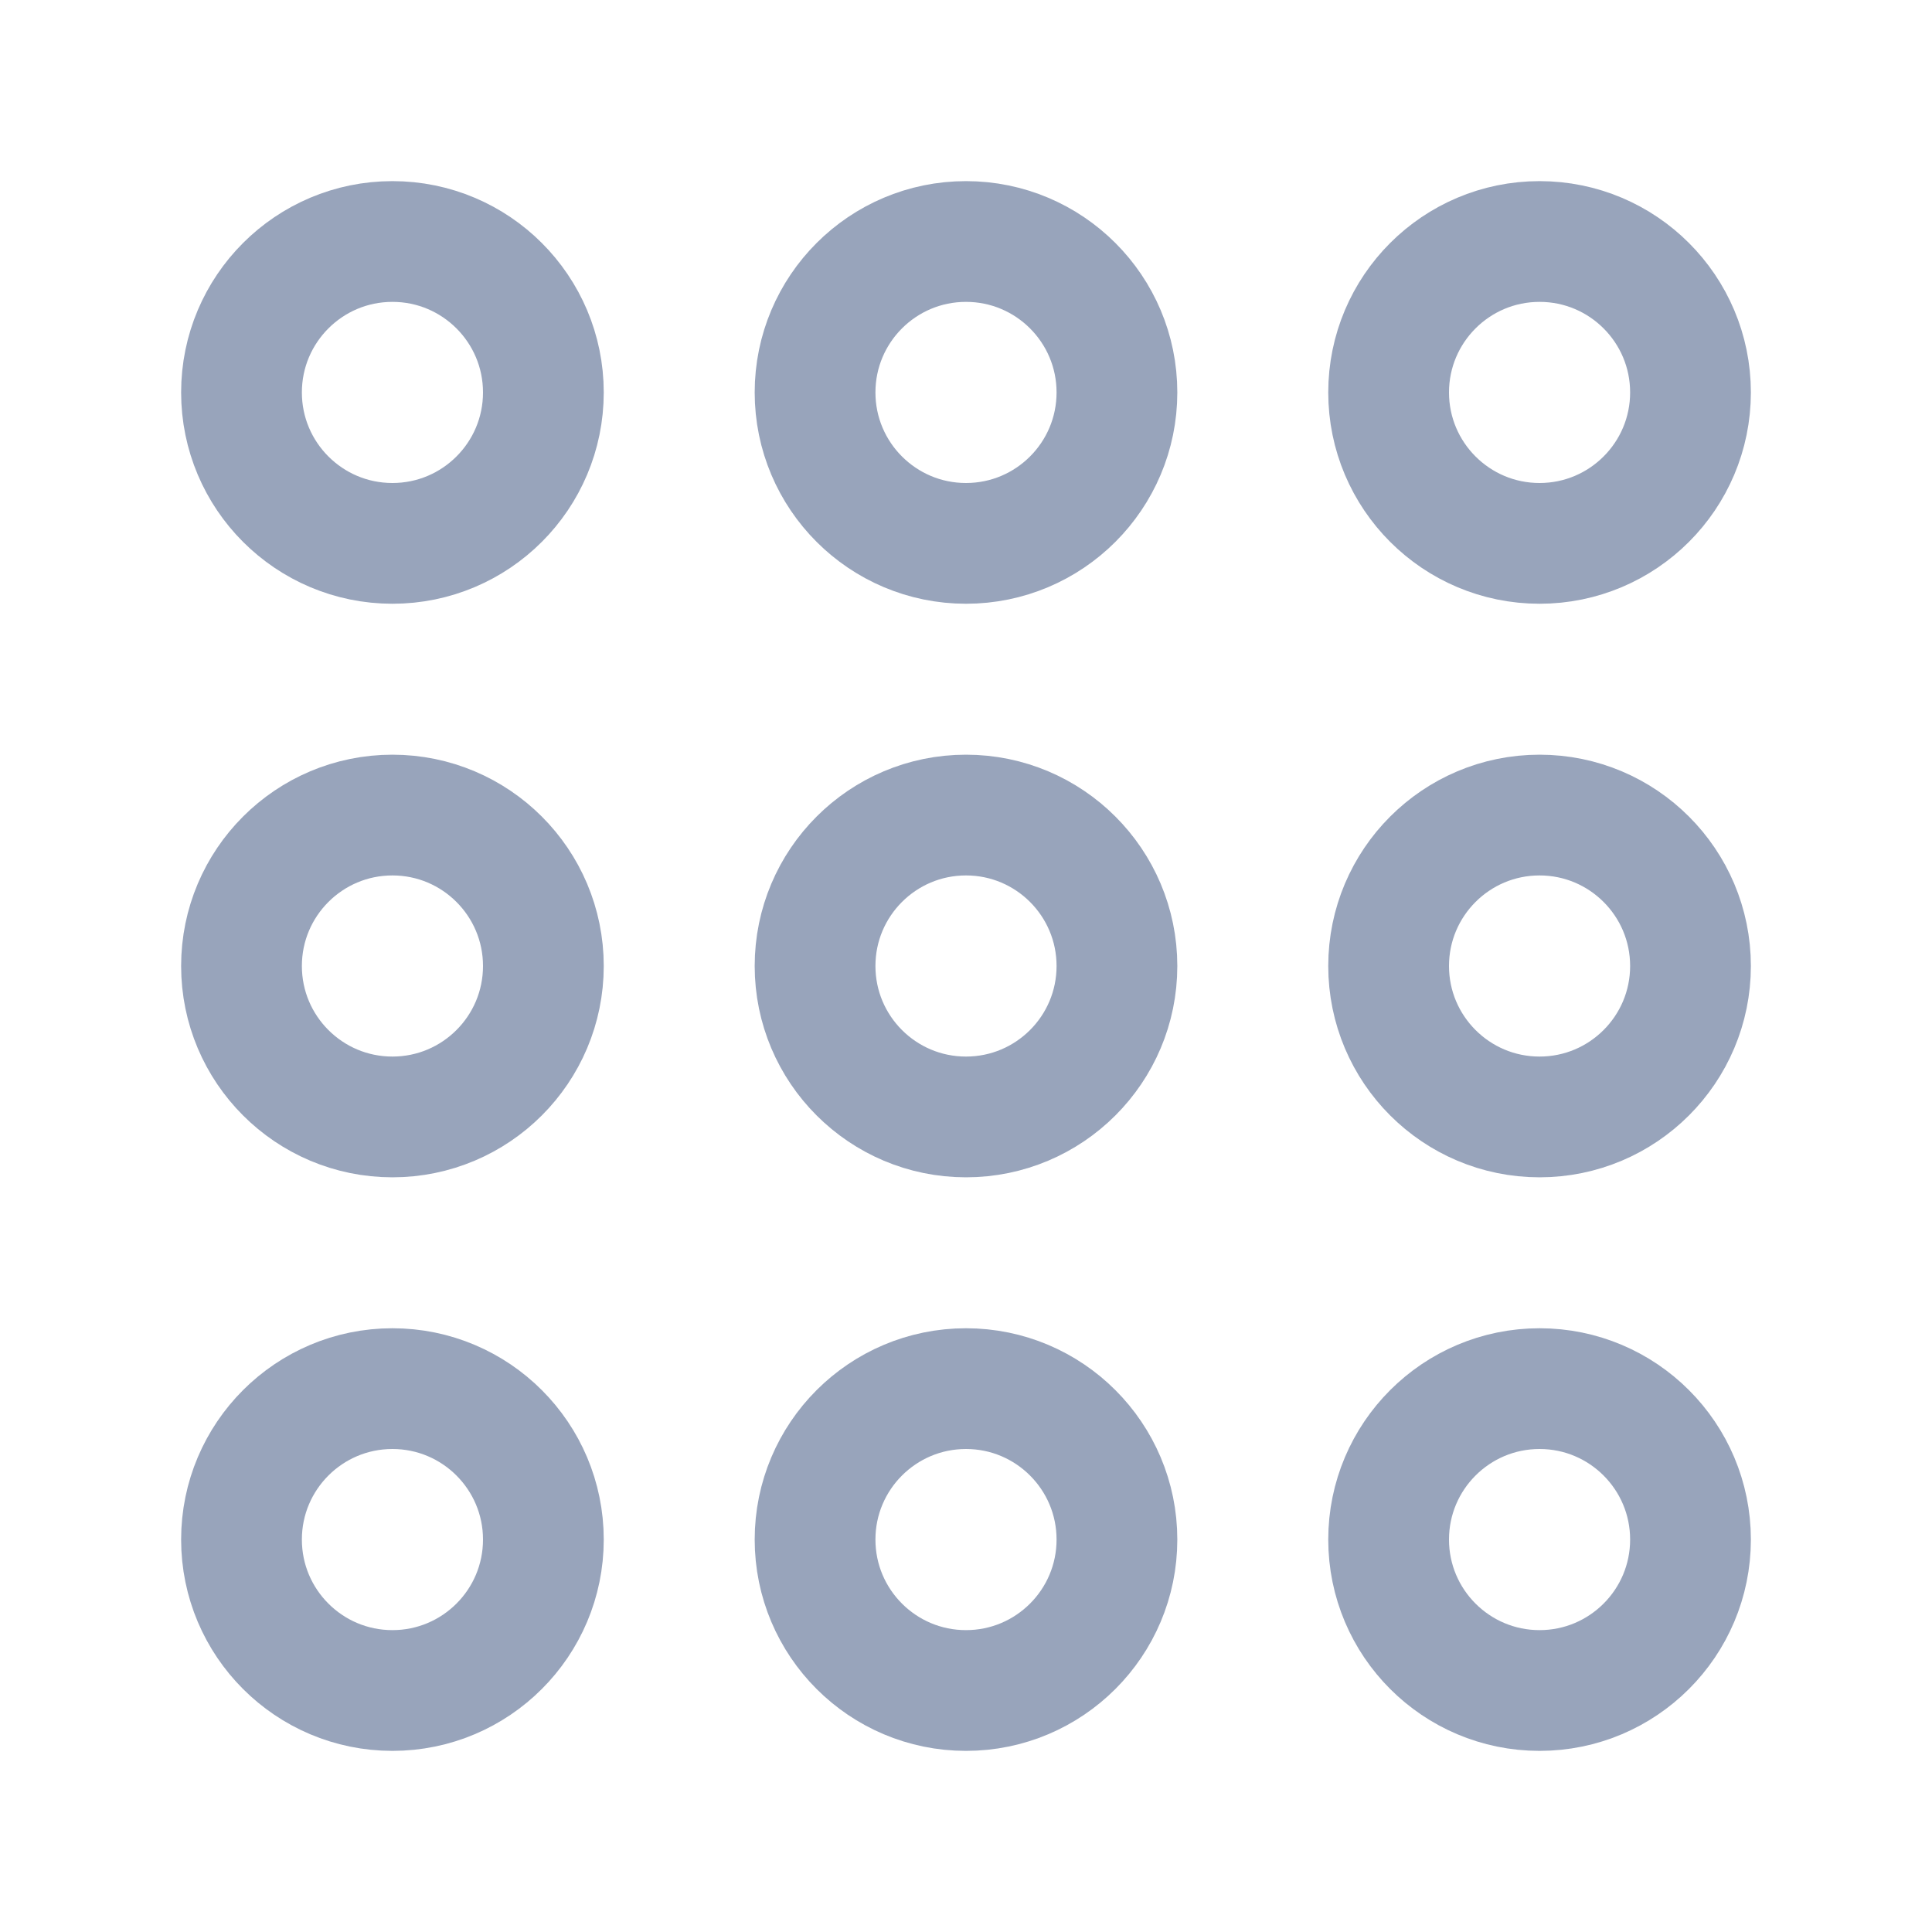
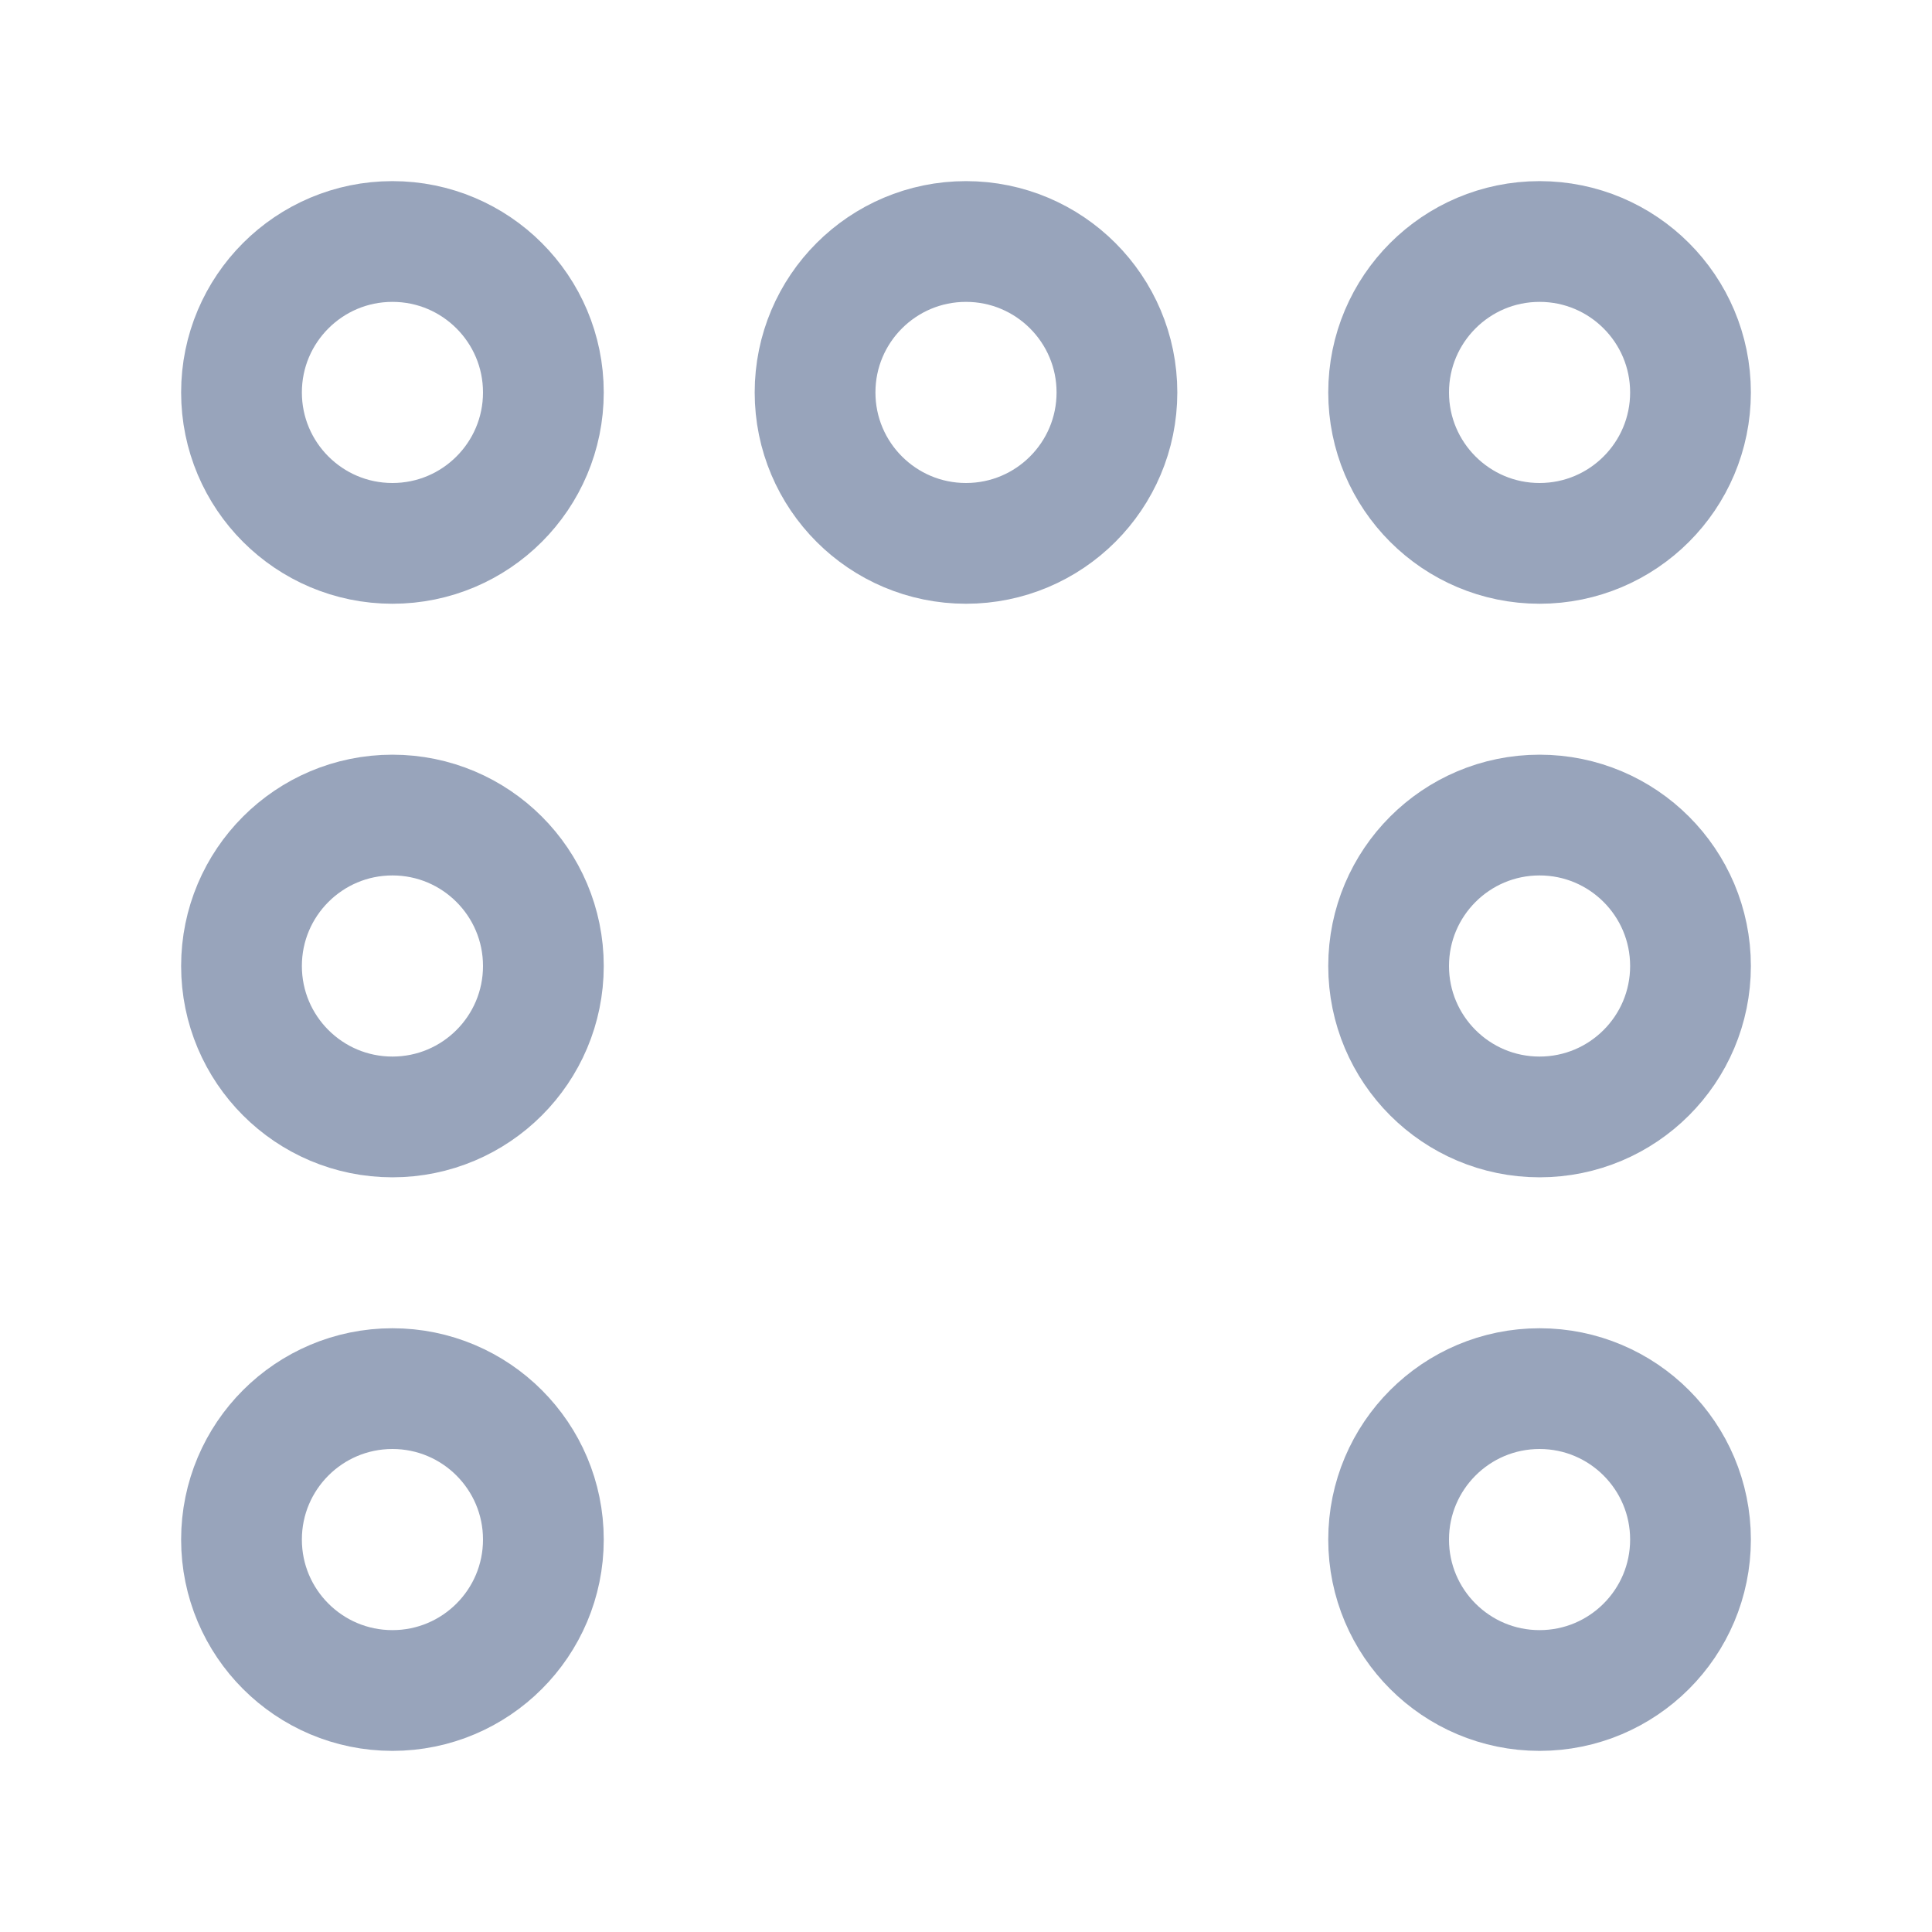
<svg xmlns="http://www.w3.org/2000/svg" width="64" height="64" viewBox="0 0 64 64" fill="none">
  <path d="M18 13C18 10.239 15.761 8 13 8C10.239 8 8 10.239 8 13C8 15.761 10.239 18 13 18C15.761 18 18 15.761 18 13Z" stroke="#98A4BB" stroke-width="4" stroke-miterlimit="10" />
  <path d="M37 13C37 10.239 34.761 8 32 8C29.239 8 27 10.239 27 13C27 15.761 29.239 18 32 18C34.761 18 37 15.761 37 13Z" stroke="#98A4BB" stroke-width="4" stroke-miterlimit="10" />
  <path d="M56 13C56 10.239 53.761 8 51 8C48.239 8 46 10.239 46 13C46 15.761 48.239 18 51 18C53.761 18 56 15.761 56 13Z" stroke="#98A4BB" stroke-width="4" stroke-miterlimit="10" />
  <path d="M18 32C18 29.239 15.761 27 13 27C10.239 27 8 29.239 8 32C8 34.761 10.239 37 13 37C15.761 37 18 34.761 18 32Z" stroke="#98A4BB" stroke-width="4" stroke-miterlimit="10" />
-   <path d="M37 32C37 29.239 34.761 27 32 27C29.239 27 27 29.239 27 32C27 34.761 29.239 37 32 37C34.761 37 37 34.761 37 32Z" stroke="#98A4BB" stroke-width="4" stroke-miterlimit="10" />
  <path d="M56 32C56 29.239 53.761 27 51 27C48.239 27 46 29.239 46 32C46 34.761 48.239 37 51 37C53.761 37 56 34.761 56 32Z" stroke="#98A4BB" stroke-width="4" stroke-miterlimit="10" />
-   <path d="M18 51C18 48.239 15.761 46 13 46C10.239 46 8 48.239 8 51C8 53.761 10.239 56 13 56C15.761 56 18 53.761 18 51Z" stroke="#98A4BB" stroke-width="4" stroke-miterlimit="10" />
-   <path d="M37 51C37 48.239 34.761 46 32 46C29.239 46 27 48.239 27 51C27 53.761 29.239 56 32 56C34.761 56 37 53.761 37 51Z" stroke="#98A4BB" stroke-width="4" stroke-miterlimit="10" />
+   <path d="M18 51C18 48.239 15.761 46 13 46C10.239 46 8 48.239 8 51C8 53.761 10.239 56 13 56C15.761 56 18 53.761 18 51" stroke="#98A4BB" stroke-width="4" stroke-miterlimit="10" />
  <path d="M56 51C56 48.239 53.761 46 51 46C48.239 46 46 48.239 46 51C46 53.761 48.239 56 51 56C53.761 56 56 53.761 56 51Z" stroke="#98A4BB" stroke-width="4" stroke-miterlimit="10" />
</svg>